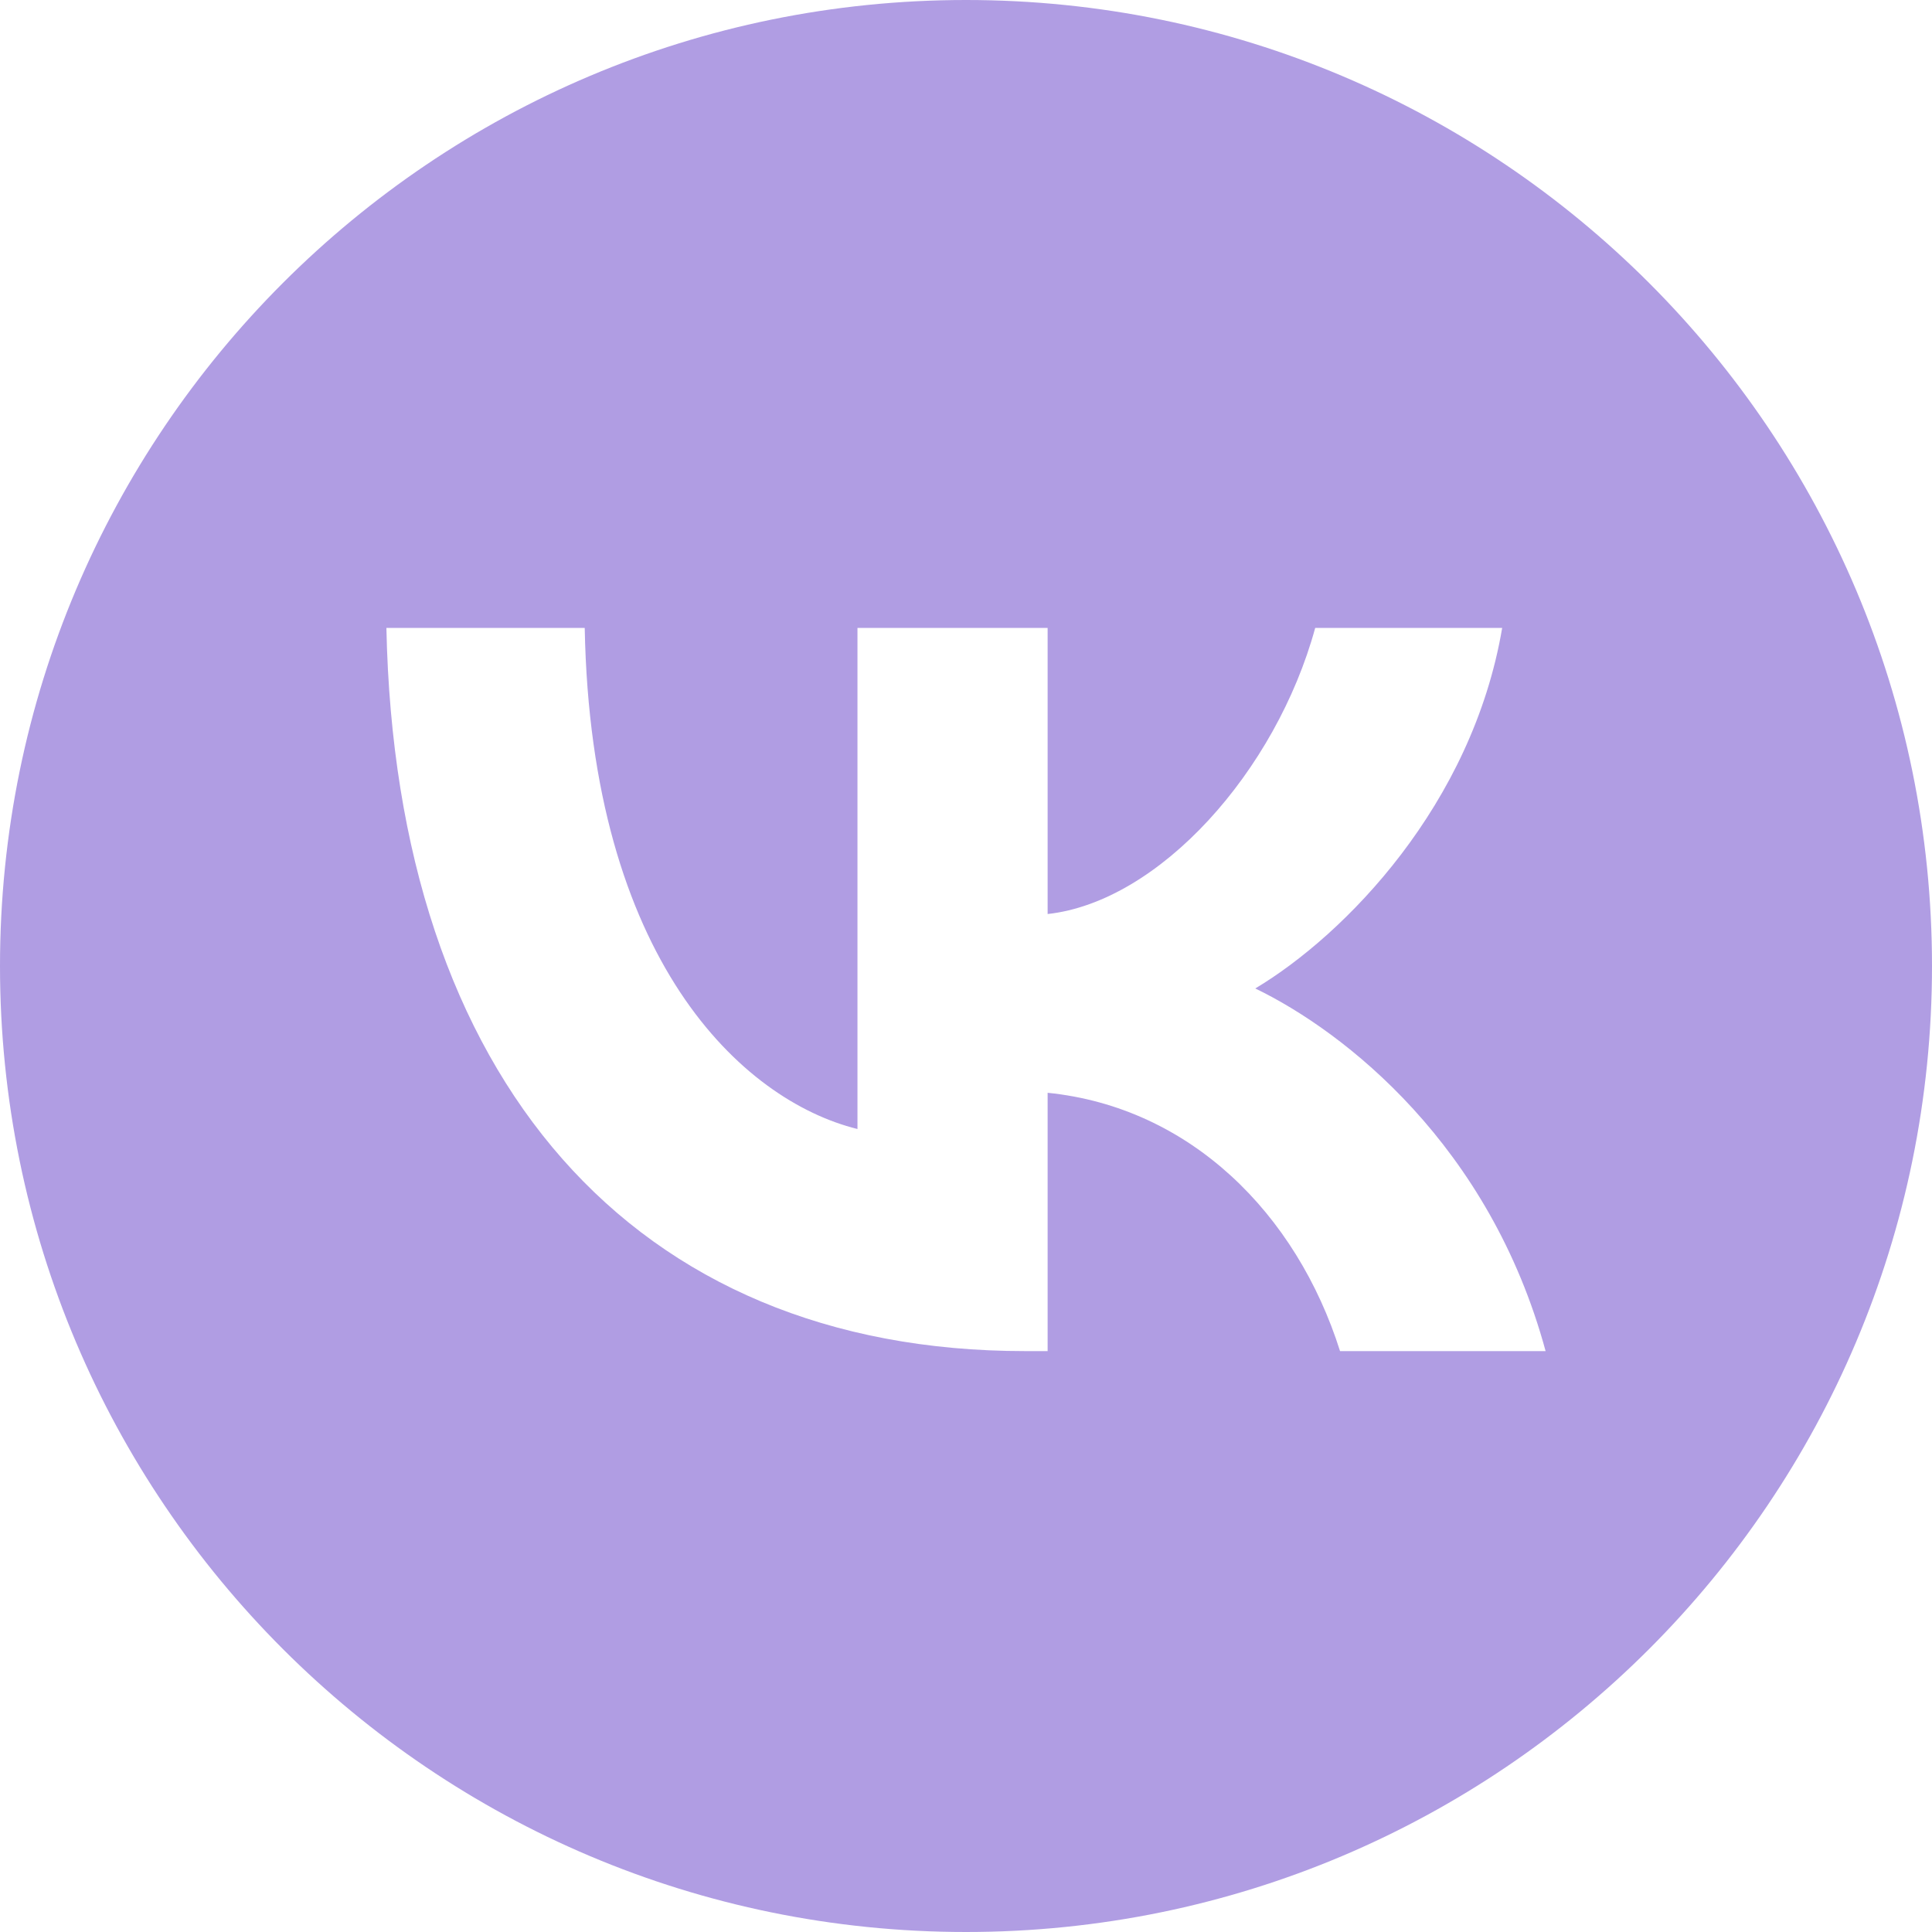
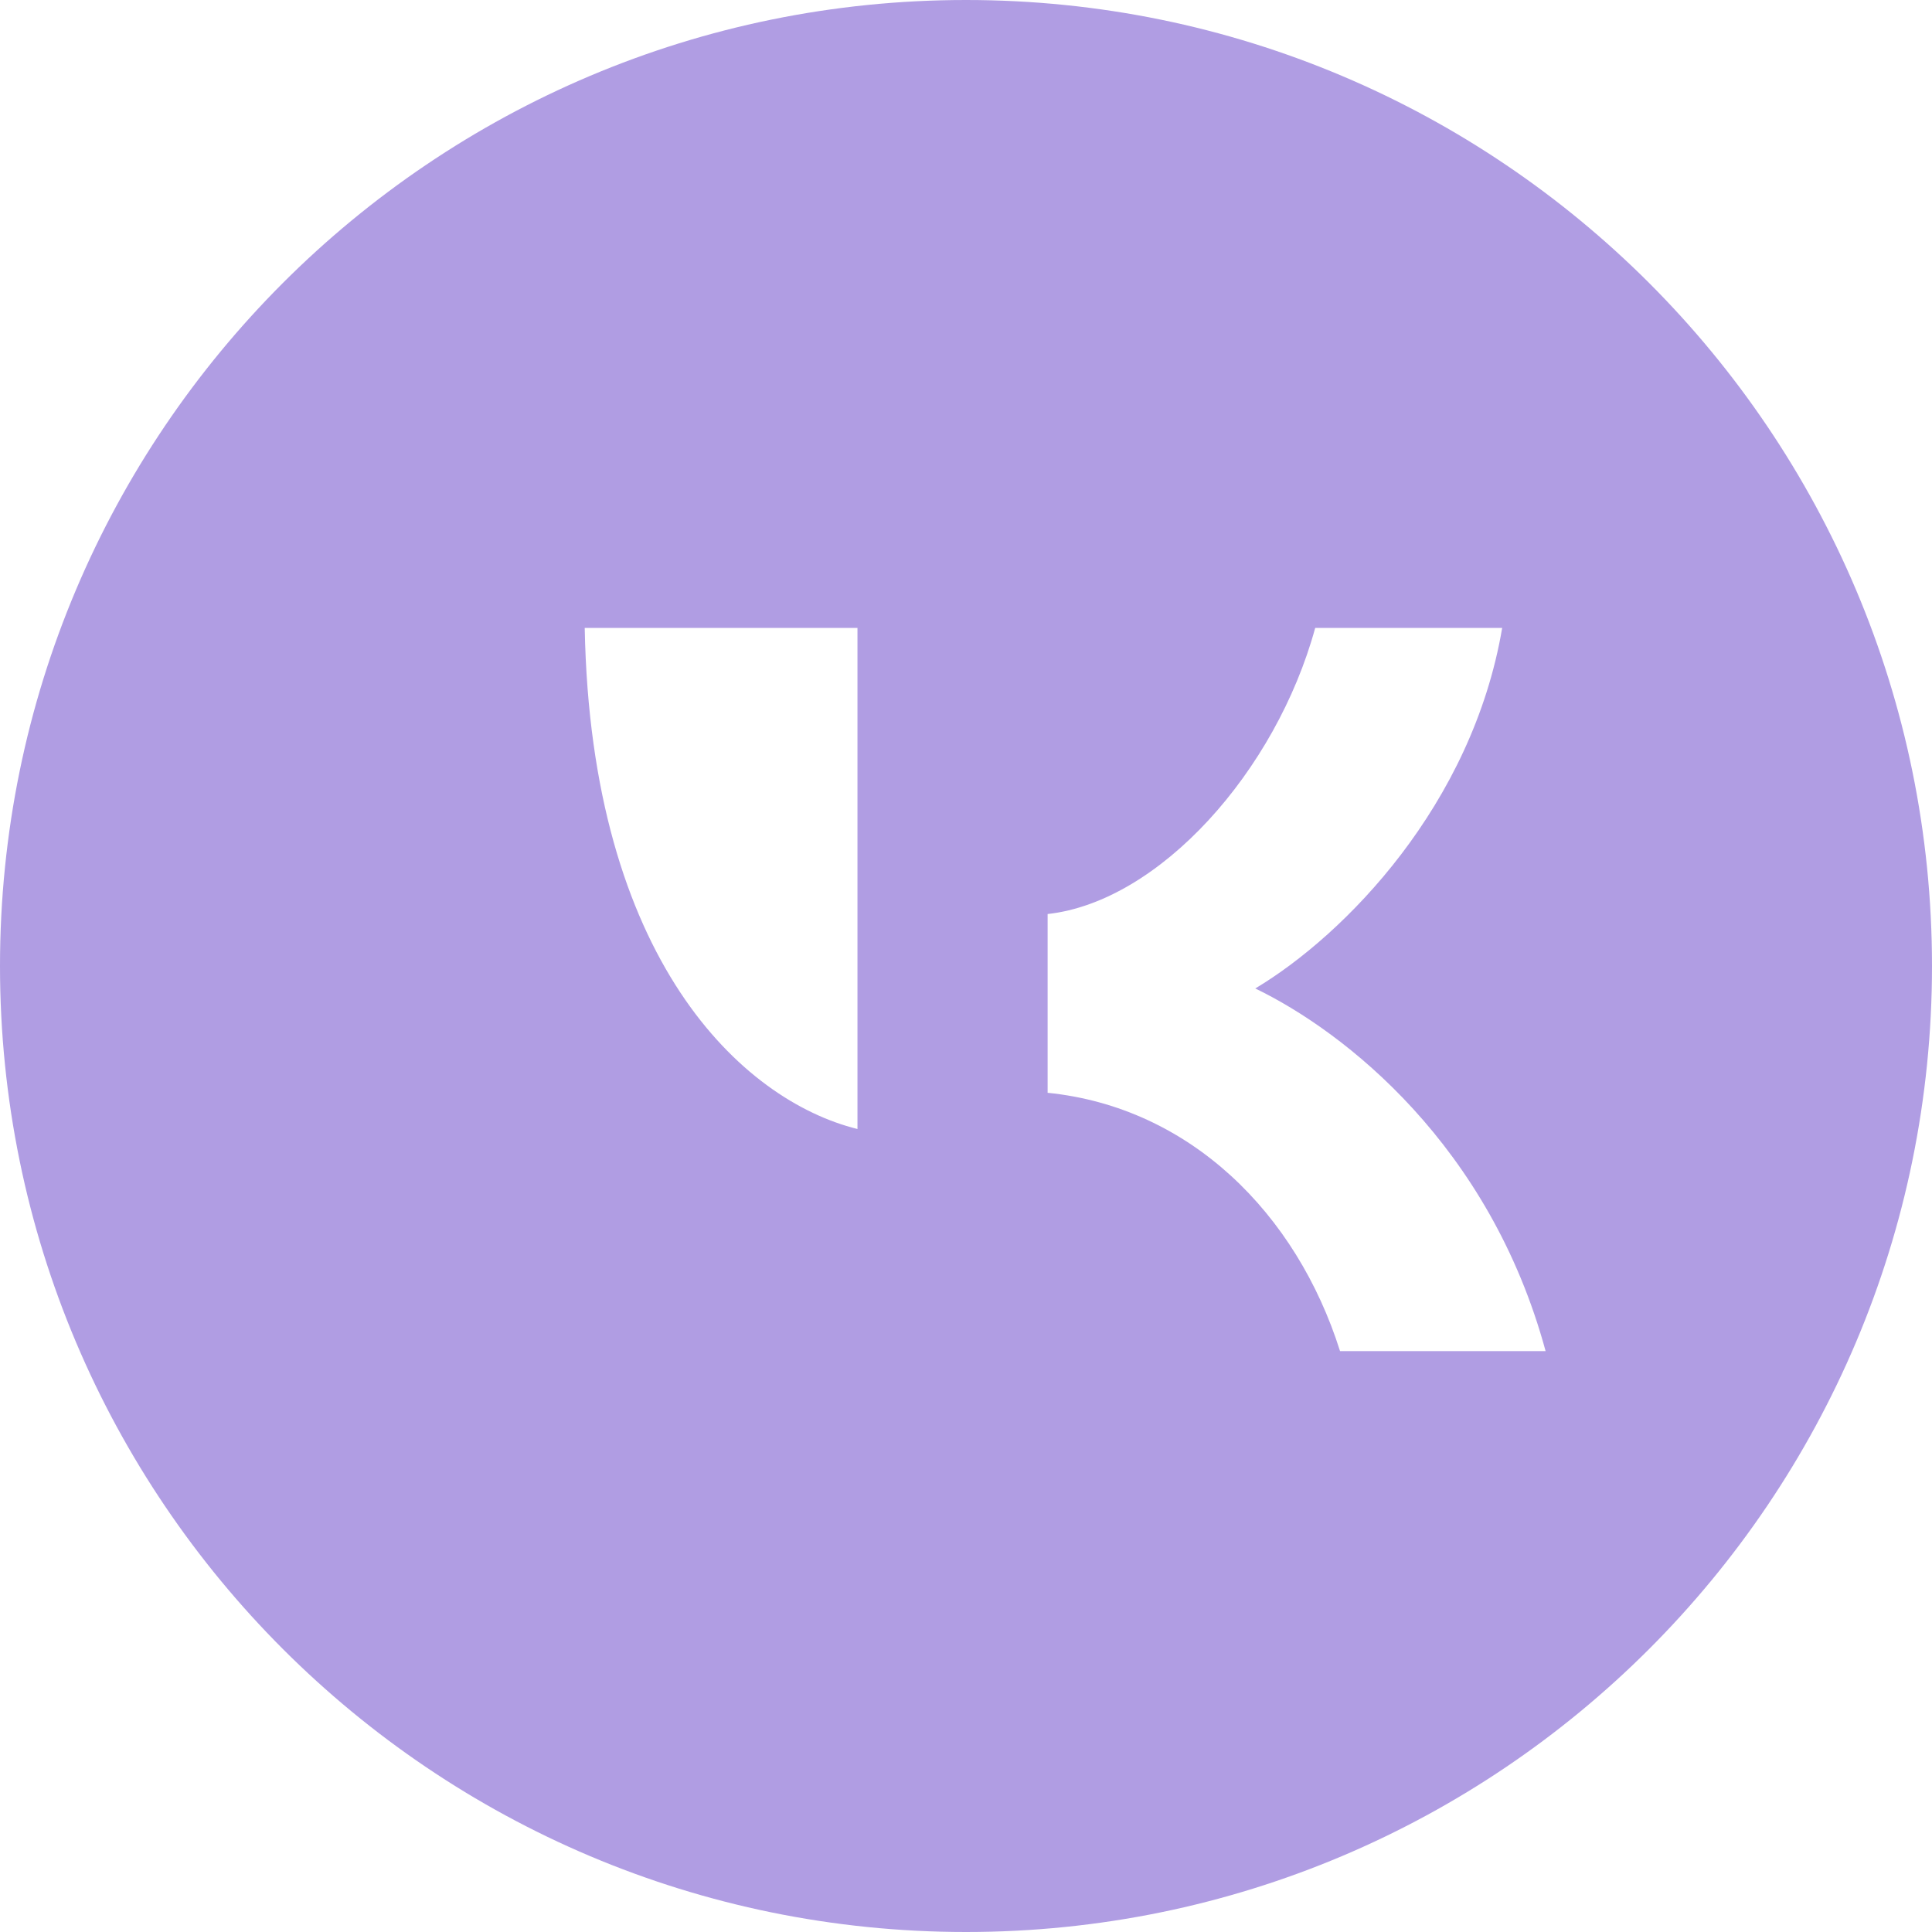
<svg xmlns="http://www.w3.org/2000/svg" width="40" height="40" viewBox="0 0 40 40" fill="none">
-   <path fill-rule="evenodd" clip-rule="evenodd" d="M20 40C31.046 40 40 31.046 40 20C40 8.954 31.046 0 20 0C8.954 0 0 8.954 0 20C0 31.046 8.954 40 20 40ZM8 13C8.191 22.348 13.112 27.973 21.22 27.973H21.69V22.625C24.642 22.924 26.845 25.128 27.744 27.973H32C30.845 23.717 27.85 21.364 25.989 20.465C27.85 19.353 30.481 16.658 31.101 13H27.23C26.416 15.973 24 18.669 21.69 18.924V13H17.753V23.375C15.358 22.781 12.234 19.867 12.106 13H8Z" fill="#B09DE3" />
+   <path fill-rule="evenodd" clip-rule="evenodd" d="M20 40C31.046 40 40 31.046 40 20C40 8.954 31.046 0 20 0C8.954 0 0 8.954 0 20C0 31.046 8.954 40 20 40ZM8 13H21.69V22.625C24.642 22.924 26.845 25.128 27.744 27.973H32C30.845 23.717 27.85 21.364 25.989 20.465C27.85 19.353 30.481 16.658 31.101 13H27.23C26.416 15.973 24 18.669 21.69 18.924V13H17.753V23.375C15.358 22.781 12.234 19.867 12.106 13H8Z" fill="#B09DE3" />
</svg>